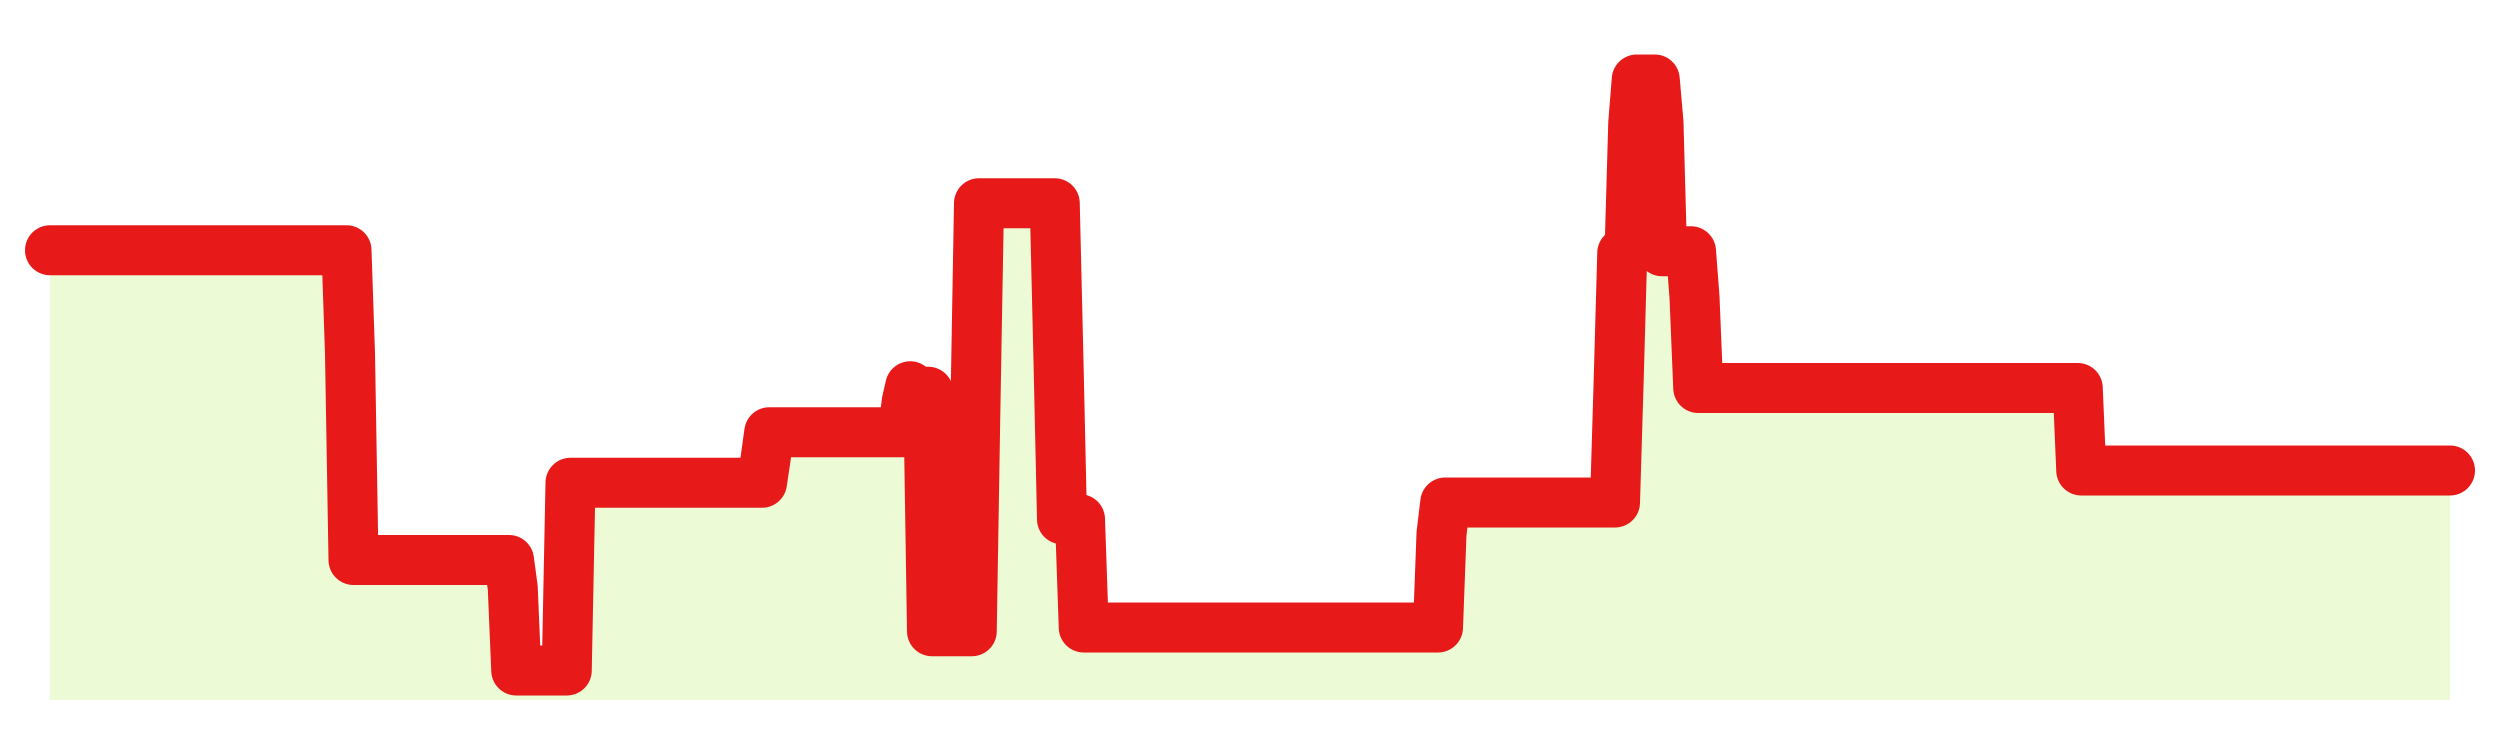
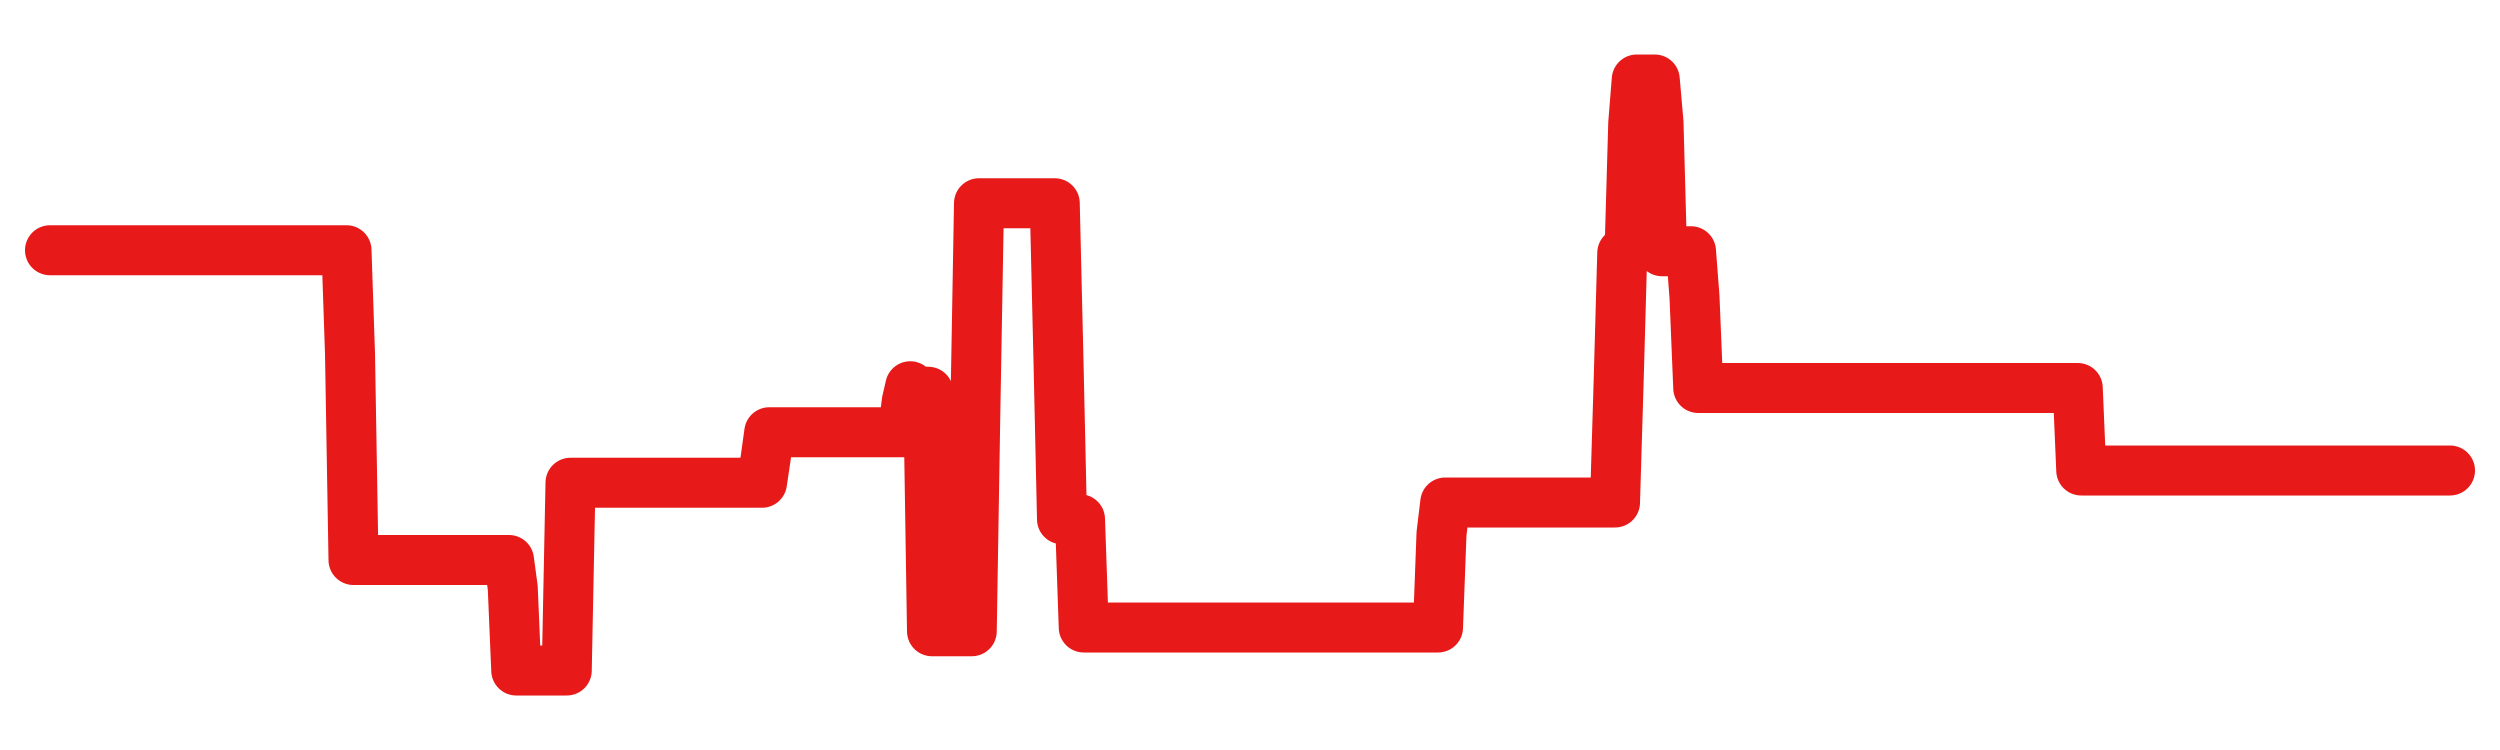
<svg xmlns="http://www.w3.org/2000/svg" width="100" height="30" viewBox="0 0 100 30">
-   <rect width="100%" height="100%" fill="transparent" />
-   <path d="M2.00 10.01 L2.14 10.01 L2.29 10.01 L2.43 10.01 L2.58 10.01 L2.72 10.01 L2.87 10.01 L3.01 10.01 L3.16 10.01 L3.30 10.01 L3.45 10.01 L3.59 10.01 L3.73 10.01 L3.88 10.01 L4.02 10.01 L4.17 10.01 L4.31 10.01 L4.46 10.01 L4.60 10.01 L4.75 10.01 L4.89 10.01 L5.04 10.01 L5.18 10.01 L5.33 10.01 L5.47 10.01 L5.61 10.01 L5.76 10.01 L5.90 10.01 L6.05 10.01 L6.19 10.01 L6.34 10.01 L6.48 10.01 L6.63 10.01 L6.77 10.01 L6.92 10.01 L7.06 10.01 L7.20 10.01 L7.35 10.01 L7.49 10.01 L7.64 10.01 L7.78 10.01 L7.93 10.01 L8.07 10.01 L8.22 10.01 L8.36 10.01 L8.51 10.01 L8.65 10.01 L8.80 10.01 L8.94 10.01 L9.08 10.01 L9.23 10.01 L9.37 10.01 L9.52 10.01 L9.66 10.01 L9.81 10.01 L9.95 10.01 L10.10 10.01 L10.24 10.01 L10.39 10.01 L10.53 10.01 L10.67 10.01 L10.82 10.01 L10.96 10.01 L11.11 10.01 L11.25 10.01 L11.40 10.01 L11.54 10.01 L11.69 10.01 L11.83 10.01 L11.98 10.01 L12.12 10.01 L12.27 10.01 L12.41 10.01 L12.55 10.01 L12.70 10.01 L12.84 10.01 L12.99 10.01 L13.13 10.01 L13.28 10.01 L13.42 10.01 L13.57 10.01 L13.71 10.01 L13.86 10.01 L14.00 14.14 L14.14 22.40 L14.29 22.40 L14.43 22.40 L14.58 22.40 L14.72 22.40 L14.87 22.40 L15.01 22.40 L15.16 22.40 L15.30 22.40 L15.45 22.40 L15.59 22.40 L15.73 22.40 L15.88 22.40 L16.02 22.40 L16.17 22.40 L16.31 22.40 L16.46 22.40 L16.60 22.40 L16.75 22.40 L16.89 22.40 L17.04 22.40 L17.18 22.40 L17.33 22.40 L17.47 22.40 L17.61 22.40 L17.76 22.40 L17.90 22.40 L18.05 22.40 L18.19 22.40 L18.34 22.40 L18.48 22.40 L18.63 22.40 L18.77 22.40 L18.92 22.40 L19.06 22.40 L19.20 22.40 L19.35 22.40 L19.49 22.40 L19.64 22.40 L19.78 22.40 L19.93 22.40 L20.07 22.40 L20.22 22.40 L20.36 22.40 L20.51 23.51 L20.65 26.82 L20.80 26.82 L20.94 26.82 L21.08 26.82 L21.23 26.82 L21.37 26.82 L21.52 26.82 L21.66 26.82 L21.81 26.82 L21.95 26.82 L22.10 26.82 L22.24 26.82 L22.39 26.82 L22.53 26.82 L22.67 26.82 L22.82 19.31 L22.96 19.31 L23.11 19.31 L23.25 19.31 L23.40 19.31 L23.54 19.31 L23.69 19.31 L23.83 19.31 L23.98 19.31 L24.12 19.31 L24.27 19.31 L24.41 19.31 L24.55 19.31 L24.70 19.31 L24.84 19.31 L24.99 19.31 L25.13 19.31 L25.28 19.31 L25.42 19.31 L25.57 19.31 L25.71 19.31 L25.86 19.31 L26.00 19.31 L26.14 19.31 L26.29 19.31 L26.43 19.31 L26.58 19.31 L26.72 19.31 L26.87 19.31 L27.01 19.31 L27.16 19.31 L27.30 19.31 L27.45 19.31 L27.59 19.31 L27.73 19.31 L27.88 19.31 L28.02 19.31 L28.17 19.31 L28.31 19.31 L28.46 19.31 L28.60 19.31 L28.75 19.31 L28.89 19.31 L29.04 19.31 L29.18 19.31 L29.33 19.31 L29.47 19.31 L29.61 19.31 L29.76 19.31 L29.90 19.31 L30.05 19.31 L30.19 19.31 L30.34 19.31 L30.48 19.31 L30.63 18.30 L30.77 17.29 L30.92 17.29 L31.06 17.29 L31.20 17.29 L31.35 17.29 L31.49 17.29 L31.64 17.29 L31.78 17.29 L31.93 17.29 L32.07 17.29 L32.22 17.29 L32.36 17.29 L32.51 17.29 L32.65 17.29 L32.80 17.29 L32.94 17.29 L33.08 17.29 L33.23 17.29 L33.37 17.29 L33.52 17.29 L33.66 17.29 L33.81 17.29 L33.95 17.29 L34.10 17.29 L34.24 17.29 L34.39 17.29 L34.53 17.29 L34.67 17.29 L34.82 17.29 L34.96 17.29 L35.11 17.29 L35.25 17.29 L35.40 17.29 L35.54 17.29 L35.69 17.29 L35.83 17.29 L35.98 17.29 L36.12 17.29 L36.27 16.06 L36.41 15.45 L36.55 15.61 L36.70 15.67 L36.84 15.67 L36.99 15.67 L37.13 15.67 L37.28 25.25 L37.42 25.25 L37.57 25.25 L37.71 25.25 L37.86 25.25 L38.00 25.25 L38.14 25.25 L38.29 25.25 L38.43 25.25 L38.58 25.25 L38.72 25.25 L38.87 25.25 L39.01 16.69 L39.16 8.13 L39.30 8.13 L39.45 8.13 L39.59 8.13 L39.73 8.13 L39.88 8.13 L40.02 8.13 L40.17 8.13 L40.31 8.13 L40.46 8.13 L40.60 8.13 L40.75 8.13 L40.89 8.13 L41.04 8.13 L41.18 8.13 L41.33 8.13 L41.47 8.13 L41.61 8.13 L41.76 8.13 L41.90 8.13 L42.05 8.13 L42.19 8.13 L42.34 14.45 L42.48 20.77 L42.63 20.77 L42.77 20.77 L42.92 20.77 L43.06 20.77 L43.20 20.77 L43.35 25.10 L43.49 25.10 L43.64 25.10 L43.78 25.10 L43.93 25.10 L44.07 25.10 L44.22 25.10 L44.36 25.10 L44.51 25.10 L44.65 25.10 L44.80 25.10 L44.94 25.10 L45.08 25.10 L45.23 25.10 L45.37 25.10 L45.52 25.10 L45.66 25.10 L45.81 25.10 L45.95 25.10 L46.10 25.10 L46.24 25.10 L46.39 25.10 L46.53 25.10 L46.67 25.10 L46.82 25.10 L46.96 25.10 L47.11 25.10 L47.25 25.10 L47.40 25.10 L47.54 25.10 L47.69 25.10 L47.83 25.10 L47.98 25.10 L48.12 25.10 L48.27 25.10 L48.41 25.10 L48.55 25.10 L48.70 25.10 L48.84 25.10 L48.99 25.10 L49.13 25.10 L49.28 25.10 L49.42 25.10 L49.57 25.10 L49.71 25.10 L49.86 25.10 L50.00 25.10 L50.14 25.10 L50.29 25.10 L50.43 25.10 L50.58 25.10 L50.72 25.10 L50.87 25.10 L51.01 25.10 L51.16 25.10 L51.30 25.10 L51.45 25.10 L51.59 25.10 L51.73 25.10 L51.88 25.10 L52.02 25.10 L52.17 25.10 L52.31 25.10 L52.46 25.10 L52.60 25.10 L52.75 25.10 L52.89 25.10 L53.04 25.10 L53.18 25.10 L53.33 25.10 L53.47 25.10 L53.61 25.10 L53.76 25.10 L53.90 25.10 L54.05 25.10 L54.19 25.10 L54.34 25.10 L54.48 25.10 L54.63 25.10 L54.77 25.10 L54.92 25.10 L55.06 25.10 L55.20 25.10 L55.35 25.10 L55.49 25.10 L55.64 25.10 L55.78 25.10 L55.93 25.10 L56.07 25.10 L56.22 25.10 L56.36 25.10 L56.51 25.10 L56.65 25.10 L56.80 25.10 L56.94 25.10 L57.08 25.10 L57.23 25.10 L57.37 25.10 L57.52 25.10 L57.66 21.35 L57.81 20.10 L57.95 20.10 L58.10 20.10 L58.24 20.10 L58.39 20.10 L58.53 20.10 L58.67 20.10 L58.82 20.10 L58.96 20.10 L59.11 20.10 L59.25 20.10 L59.40 20.10 L59.54 20.10 L59.69 20.10 L59.83 20.10 L59.98 20.10 L60.12 20.10 L60.27 20.10 L60.41 20.10 L60.55 20.10 L60.70 20.10 L60.84 20.10 L60.99 20.10 L61.13 20.10 L61.28 20.10 L61.42 20.10 L61.57 20.10 L61.71 20.10 L61.86 20.10 L62.00 20.10 L62.14 20.10 L62.29 20.10 L62.43 20.10 L62.58 20.10 L62.72 20.10 L62.87 20.10 L63.01 20.10 L63.16 20.10 L63.30 20.10 L63.45 20.10 L63.59 20.10 L63.73 20.10 L63.88 20.10 L64.02 20.10 L64.17 20.10 L64.31 20.10 L64.46 20.10 L64.60 20.10 L64.75 15.11 L64.89 10.12 L65.04 10.12 L65.18 10.12 L65.33 4.92 L65.47 3.18 L65.61 3.18 L65.76 3.18 L65.90 3.18 L66.05 3.18 L66.19 3.18 L66.34 4.90 L66.48 10.05 L66.63 10.05 L66.77 10.05 L66.92 10.05 L67.06 10.05 L67.20 10.05 L67.35 10.05 L67.49 10.05 L67.64 10.05 L67.78 11.88 L67.93 15.52 L68.07 15.52 L68.22 15.52 L68.36 15.52 L68.51 15.52 L68.65 15.52 L68.80 15.52 L68.94 15.52 L69.08 15.52 L69.23 15.52 L69.37 15.52 L69.52 15.52 L69.66 15.52 L69.81 15.52 L69.95 15.52 L70.10 15.52 L70.24 15.52 L70.39 15.52 L70.53 15.52 L70.67 15.52 L70.82 15.52 L70.96 15.52 L71.11 15.52 L71.25 15.52 L71.40 15.52 L71.54 15.52 L71.69 15.52 L71.83 15.52 L71.98 15.52 L72.12 15.52 L72.27 15.52 L72.41 15.52 L72.55 15.52 L72.70 15.52 L72.84 15.52 L72.99 15.52 L73.13 15.52 L73.28 15.52 L73.42 15.52 L73.57 15.52 L73.71 15.52 L73.86 15.52 L74.00 15.52 L74.14 15.52 L74.29 15.52 L74.43 15.52 L74.58 15.52 L74.72 15.52 L74.87 15.52 L75.01 15.52 L75.16 15.52 L75.30 15.52 L75.45 15.52 L75.59 15.52 L75.73 15.52 L75.88 15.52 L76.02 15.52 L76.17 15.52 L76.31 15.52 L76.46 15.52 L76.60 15.52 L76.75 15.52 L76.89 15.52 L77.04 15.52 L77.18 15.52 L77.33 15.52 L77.47 15.52 L77.61 15.52 L77.76 15.52 L77.90 15.52 L78.05 15.52 L78.19 15.52 L78.34 15.52 L78.48 15.52 L78.63 15.52 L78.77 15.52 L78.92 15.52 L79.06 15.52 L79.20 15.52 L79.35 15.52 L79.49 15.52 L79.64 15.52 L79.78 15.52 L79.93 15.52 L80.07 15.52 L80.22 15.52 L80.36 15.52 L80.51 15.52 L80.65 15.52 L80.80 15.52 L80.94 15.52 L81.08 15.52 L81.23 15.52 L81.37 15.52 L81.52 15.52 L81.66 15.52 L81.81 15.52 L81.95 15.52 L82.10 15.52 L82.24 15.52 L82.39 15.52 L82.53 15.52 L82.67 15.52 L82.82 15.52 L82.96 15.52 L83.11 15.52 L83.25 18.82 L83.40 18.82 L83.54 18.82 L83.69 18.82 L83.83 18.82 L83.98 18.82 L84.12 18.82 L84.27 18.82 L84.41 18.82 L84.55 18.82 L84.70 18.82 L84.84 18.82 L84.99 18.82 L85.13 18.82 L85.28 18.82 L85.42 18.82 L85.57 18.82 L85.71 18.82 L85.86 18.82 L86.00 18.82 L86.14 18.82 L86.29 18.82 L86.43 18.82 L86.58 18.82 L86.72 18.82 L86.87 18.82 L87.01 18.82 L87.16 18.82 L87.30 18.82 L87.45 18.82 L87.59 18.82 L87.73 18.82 L87.88 18.82 L88.02 18.82 L88.17 18.82 L88.31 18.82 L88.46 18.82 L88.60 18.82 L88.75 18.82 L88.89 18.82 L89.04 18.82 L89.18 18.82 L89.33 18.82 L89.47 18.82 L89.61 18.82 L89.76 18.82 L89.90 18.82 L90.05 18.82 L90.19 18.82 L90.34 18.82 L90.48 18.82 L90.63 18.82 L90.77 18.82 L90.92 18.82 L91.06 18.82 L91.20 18.82 L91.35 18.82 L91.49 18.82 L91.64 18.82 L91.78 18.82 L91.93 18.82 L92.07 18.82 L92.22 18.82 L92.36 18.82 L92.51 18.82 L92.65 18.82 L92.80 18.82 L92.94 18.82 L93.08 18.82 L93.23 18.82 L93.37 18.82 L93.52 18.82 L93.66 18.82 L93.81 18.82 L93.95 18.82 L94.10 18.82 L94.24 18.82 L94.39 18.82 L94.53 18.82 L94.67 18.82 L94.82 18.82 L94.96 18.82 L95.11 18.82 L95.25 18.82 L95.40 18.82 L95.54 18.82 L95.69 18.82 L95.83 18.82 L95.98 18.82 L96.12 18.82 L96.27 18.82 L96.41 18.82 L96.55 18.82 L96.70 18.82 L96.84 18.82 L96.99 18.82 L97.13 18.82 L97.28 18.82 L97.42 18.82 L97.57 18.82 L97.71 18.82 L97.86 18.82 L98.00 18.82 L98.00 28 L2.00 28 Z" fill="#a3e635" opacity="0.2" />
  <path d="M2.00 10.01 L2.14 10.01 L2.29 10.01 L2.43 10.01 L2.58 10.01 L2.72 10.01 L2.87 10.01 L3.01 10.01 L3.16 10.01 L3.30 10.01 L3.45 10.01 L3.59 10.01 L3.73 10.01 L3.88 10.01 L4.02 10.01 L4.17 10.01 L4.31 10.01 L4.46 10.01 L4.60 10.01 L4.75 10.01 L4.89 10.01 L5.04 10.01 L5.18 10.01 L5.33 10.01 L5.47 10.01 L5.61 10.01 L5.76 10.01 L5.90 10.01 L6.05 10.01 L6.19 10.01 L6.34 10.01 L6.48 10.01 L6.63 10.01 L6.77 10.01 L6.92 10.01 L7.06 10.01 L7.20 10.01 L7.35 10.01 L7.49 10.01 L7.64 10.01 L7.78 10.01 L7.93 10.01 L8.07 10.01 L8.22 10.01 L8.36 10.01 L8.51 10.01 L8.65 10.01 L8.80 10.01 L8.94 10.01 L9.08 10.01 L9.23 10.01 L9.37 10.01 L9.52 10.01 L9.66 10.01 L9.81 10.01 L9.95 10.01 L10.10 10.01 L10.24 10.01 L10.39 10.01 L10.53 10.01 L10.67 10.01 L10.82 10.01 L10.96 10.01 L11.11 10.01 L11.25 10.01 L11.40 10.01 L11.54 10.01 L11.69 10.01 L11.83 10.01 L11.98 10.01 L12.12 10.01 L12.27 10.01 L12.41 10.01 L12.55 10.01 L12.70 10.01 L12.84 10.01 L12.99 10.01 L13.13 10.01 L13.28 10.01 L13.42 10.01 L13.57 10.01 L13.71 10.01 L13.86 10.01 L14.00 14.14 L14.14 22.40 L14.29 22.40 L14.43 22.40 L14.58 22.40 L14.72 22.40 L14.87 22.40 L15.01 22.40 L15.16 22.40 L15.30 22.40 L15.45 22.40 L15.59 22.40 L15.73 22.40 L15.88 22.40 L16.02 22.40 L16.17 22.40 L16.31 22.40 L16.46 22.40 L16.60 22.40 L16.75 22.40 L16.89 22.40 L17.04 22.40 L17.18 22.40 L17.33 22.40 L17.47 22.40 L17.61 22.40 L17.76 22.40 L17.90 22.40 L18.05 22.40 L18.19 22.40 L18.34 22.40 L18.48 22.40 L18.63 22.40 L18.77 22.40 L18.92 22.40 L19.06 22.40 L19.20 22.40 L19.35 22.40 L19.49 22.40 L19.64 22.40 L19.78 22.40 L19.93 22.40 L20.07 22.40 L20.22 22.40 L20.36 22.40 L20.51 23.51 L20.65 26.82 L20.80 26.82 L20.94 26.82 L21.08 26.82 L21.23 26.82 L21.37 26.82 L21.52 26.82 L21.66 26.82 L21.81 26.82 L21.95 26.82 L22.10 26.82 L22.24 26.82 L22.39 26.82 L22.53 26.82 L22.67 26.82 L22.82 19.31 L22.96 19.31 L23.11 19.31 L23.25 19.31 L23.40 19.31 L23.54 19.31 L23.69 19.31 L23.83 19.31 L23.98 19.31 L24.12 19.31 L24.27 19.31 L24.41 19.31 L24.55 19.31 L24.70 19.31 L24.84 19.31 L24.99 19.31 L25.13 19.31 L25.28 19.31 L25.42 19.31 L25.57 19.31 L25.71 19.31 L25.86 19.31 L26.00 19.31 L26.14 19.31 L26.29 19.31 L26.43 19.31 L26.58 19.31 L26.72 19.31 L26.87 19.31 L27.01 19.31 L27.16 19.31 L27.30 19.31 L27.45 19.31 L27.59 19.31 L27.73 19.31 L27.88 19.31 L28.02 19.31 L28.17 19.31 L28.31 19.31 L28.46 19.31 L28.60 19.31 L28.75 19.31 L28.89 19.31 L29.04 19.31 L29.18 19.31 L29.33 19.31 L29.47 19.31 L29.61 19.31 L29.76 19.31 L29.90 19.31 L30.05 19.31 L30.19 19.31 L30.34 19.31 L30.48 19.31 L30.63 18.30 L30.77 17.29 L30.92 17.29 L31.06 17.29 L31.20 17.29 L31.35 17.29 L31.49 17.29 L31.64 17.29 L31.78 17.29 L31.93 17.29 L32.07 17.29 L32.22 17.29 L32.36 17.29 L32.51 17.29 L32.65 17.29 L32.80 17.29 L32.94 17.29 L33.08 17.29 L33.23 17.29 L33.37 17.29 L33.52 17.29 L33.66 17.29 L33.81 17.29 L33.95 17.29 L34.10 17.29 L34.24 17.29 L34.39 17.29 L34.53 17.29 L34.67 17.29 L34.82 17.29 L34.96 17.29 L35.11 17.29 L35.25 17.29 L35.40 17.29 L35.54 17.29 L35.69 17.29 L35.83 17.29 L35.98 17.29 L36.12 17.29 L36.27 16.06 L36.41 15.45 L36.55 15.61 L36.70 15.67 L36.84 15.67 L36.99 15.67 L37.13 15.67 L37.28 25.25 L37.42 25.25 L37.57 25.25 L37.71 25.25 L37.86 25.25 L38.00 25.25 L38.14 25.25 L38.29 25.25 L38.43 25.25 L38.58 25.25 L38.72 25.25 L38.87 25.25 L39.01 16.69 L39.16 8.13 L39.30 8.13 L39.45 8.13 L39.59 8.13 L39.73 8.13 L39.88 8.13 L40.02 8.13 L40.17 8.13 L40.31 8.13 L40.46 8.13 L40.60 8.13 L40.75 8.13 L40.89 8.13 L41.04 8.13 L41.18 8.13 L41.33 8.13 L41.47 8.13 L41.61 8.13 L41.76 8.13 L41.90 8.13 L42.05 8.13 L42.19 8.13 L42.34 14.45 L42.48 20.77 L42.63 20.77 L42.77 20.77 L42.92 20.77 L43.06 20.77 L43.20 20.77 L43.35 25.10 L43.49 25.10 L43.64 25.10 L43.78 25.10 L43.93 25.10 L44.07 25.10 L44.22 25.10 L44.36 25.10 L44.51 25.10 L44.65 25.10 L44.80 25.10 L44.94 25.10 L45.08 25.10 L45.23 25.10 L45.37 25.10 L45.52 25.10 L45.66 25.10 L45.81 25.10 L45.95 25.10 L46.10 25.10 L46.24 25.10 L46.39 25.10 L46.53 25.10 L46.67 25.10 L46.82 25.10 L46.96 25.10 L47.11 25.10 L47.25 25.10 L47.40 25.10 L47.54 25.10 L47.69 25.10 L47.83 25.10 L47.98 25.10 L48.12 25.10 L48.27 25.10 L48.41 25.10 L48.55 25.10 L48.70 25.10 L48.84 25.10 L48.99 25.10 L49.13 25.10 L49.28 25.10 L49.42 25.10 L49.57 25.10 L49.71 25.10 L49.86 25.10 L50.00 25.10 L50.14 25.10 L50.29 25.10 L50.43 25.10 L50.58 25.10 L50.72 25.10 L50.87 25.10 L51.01 25.10 L51.16 25.10 L51.30 25.10 L51.45 25.10 L51.59 25.10 L51.73 25.10 L51.88 25.10 L52.02 25.10 L52.17 25.10 L52.31 25.10 L52.46 25.10 L52.60 25.10 L52.75 25.10 L52.89 25.10 L53.04 25.10 L53.18 25.10 L53.33 25.10 L53.47 25.10 L53.61 25.10 L53.76 25.10 L53.90 25.10 L54.05 25.10 L54.19 25.10 L54.34 25.10 L54.48 25.10 L54.63 25.10 L54.77 25.10 L54.92 25.10 L55.06 25.10 L55.20 25.10 L55.35 25.10 L55.49 25.10 L55.64 25.10 L55.78 25.10 L55.93 25.10 L56.07 25.10 L56.22 25.10 L56.36 25.10 L56.51 25.10 L56.65 25.10 L56.80 25.10 L56.94 25.10 L57.08 25.10 L57.23 25.10 L57.37 25.10 L57.52 25.10 L57.66 21.35 L57.81 20.10 L57.95 20.10 L58.10 20.10 L58.24 20.10 L58.39 20.10 L58.53 20.10 L58.67 20.10 L58.82 20.10 L58.96 20.10 L59.11 20.10 L59.25 20.10 L59.40 20.10 L59.54 20.10 L59.69 20.10 L59.83 20.10 L59.98 20.10 L60.12 20.10 L60.27 20.10 L60.41 20.10 L60.55 20.10 L60.70 20.10 L60.84 20.10 L60.99 20.10 L61.13 20.10 L61.28 20.10 L61.42 20.10 L61.57 20.10 L61.71 20.10 L61.86 20.10 L62.00 20.10 L62.14 20.10 L62.29 20.10 L62.43 20.10 L62.58 20.10 L62.72 20.10 L62.87 20.10 L63.01 20.10 L63.16 20.10 L63.30 20.10 L63.45 20.10 L63.59 20.10 L63.73 20.10 L63.88 20.10 L64.02 20.10 L64.17 20.10 L64.31 20.10 L64.46 20.10 L64.60 20.10 L64.75 15.11 L64.89 10.12 L65.04 10.12 L65.18 10.12 L65.33 4.92 L65.47 3.18 L65.61 3.18 L65.76 3.18 L65.90 3.18 L66.05 3.18 L66.19 3.18 L66.34 4.90 L66.48 10.05 L66.63 10.05 L66.77 10.05 L66.92 10.05 L67.06 10.05 L67.20 10.05 L67.35 10.05 L67.49 10.05 L67.64 10.05 L67.78 11.88 L67.93 15.52 L68.07 15.52 L68.22 15.52 L68.36 15.52 L68.51 15.52 L68.65 15.52 L68.80 15.52 L68.94 15.52 L69.08 15.52 L69.23 15.52 L69.37 15.52 L69.52 15.52 L69.66 15.52 L69.81 15.52 L69.95 15.52 L70.10 15.52 L70.24 15.52 L70.39 15.52 L70.53 15.52 L70.67 15.52 L70.82 15.52 L70.96 15.52 L71.11 15.52 L71.25 15.52 L71.40 15.52 L71.54 15.52 L71.69 15.52 L71.83 15.52 L71.98 15.52 L72.12 15.52 L72.27 15.52 L72.41 15.52 L72.55 15.52 L72.70 15.52 L72.84 15.52 L72.99 15.52 L73.13 15.52 L73.28 15.52 L73.42 15.52 L73.57 15.52 L73.71 15.52 L73.86 15.52 L74.00 15.52 L74.14 15.52 L74.29 15.52 L74.43 15.52 L74.58 15.52 L74.72 15.52 L74.87 15.52 L75.01 15.52 L75.16 15.52 L75.30 15.52 L75.45 15.52 L75.59 15.52 L75.73 15.52 L75.88 15.52 L76.02 15.52 L76.17 15.52 L76.31 15.52 L76.46 15.52 L76.60 15.52 L76.75 15.52 L76.89 15.52 L77.04 15.52 L77.18 15.52 L77.33 15.52 L77.47 15.52 L77.61 15.52 L77.76 15.52 L77.90 15.52 L78.05 15.52 L78.19 15.52 L78.34 15.52 L78.48 15.52 L78.63 15.52 L78.77 15.52 L78.92 15.52 L79.06 15.52 L79.20 15.52 L79.35 15.52 L79.49 15.52 L79.64 15.52 L79.78 15.52 L79.93 15.52 L80.07 15.52 L80.22 15.52 L80.36 15.52 L80.51 15.52 L80.65 15.52 L80.80 15.52 L80.94 15.52 L81.08 15.52 L81.23 15.52 L81.37 15.52 L81.52 15.52 L81.66 15.52 L81.81 15.52 L81.95 15.52 L82.10 15.52 L82.24 15.52 L82.39 15.52 L82.53 15.52 L82.67 15.52 L82.82 15.52 L82.96 15.52 L83.11 15.52 L83.25 18.82 L83.40 18.82 L83.54 18.82 L83.69 18.82 L83.83 18.82 L83.98 18.82 L84.12 18.82 L84.27 18.82 L84.41 18.82 L84.55 18.82 L84.70 18.82 L84.84 18.82 L84.99 18.82 L85.13 18.82 L85.28 18.82 L85.42 18.82 L85.57 18.82 L85.71 18.82 L85.86 18.82 L86.00 18.82 L86.14 18.82 L86.29 18.82 L86.43 18.82 L86.58 18.82 L86.72 18.82 L86.87 18.82 L87.01 18.82 L87.16 18.82 L87.30 18.82 L87.45 18.82 L87.59 18.82 L87.73 18.82 L87.88 18.82 L88.02 18.82 L88.17 18.82 L88.31 18.82 L88.46 18.82 L88.60 18.82 L88.75 18.82 L88.89 18.82 L89.04 18.82 L89.18 18.82 L89.33 18.82 L89.47 18.82 L89.61 18.82 L89.76 18.82 L89.90 18.82 L90.05 18.82 L90.19 18.82 L90.34 18.82 L90.48 18.82 L90.63 18.82 L90.77 18.82 L90.92 18.82 L91.06 18.82 L91.20 18.82 L91.35 18.82 L91.49 18.82 L91.64 18.82 L91.78 18.82 L91.93 18.82 L92.07 18.82 L92.22 18.82 L92.36 18.82 L92.51 18.82 L92.65 18.82 L92.80 18.82 L92.94 18.82 L93.08 18.82 L93.23 18.82 L93.37 18.82 L93.52 18.82 L93.66 18.82 L93.81 18.82 L93.95 18.82 L94.10 18.82 L94.24 18.82 L94.39 18.82 L94.53 18.82 L94.67 18.82 L94.82 18.82 L94.96 18.82 L95.11 18.82 L95.25 18.82 L95.40 18.82 L95.54 18.82 L95.69 18.82 L95.83 18.82 L95.98 18.82 L96.12 18.82 L96.27 18.82 L96.41 18.82 L96.55 18.82 L96.70 18.82 L96.84 18.82 L96.99 18.82 L97.13 18.82 L97.28 18.82 L97.42 18.82 L97.57 18.82 L97.71 18.82 L97.86 18.82 L98.00 18.82" fill="none" stroke="#e71919ff" stroke-width="2" stroke-linecap="round" stroke-linejoin="round" />
</svg>